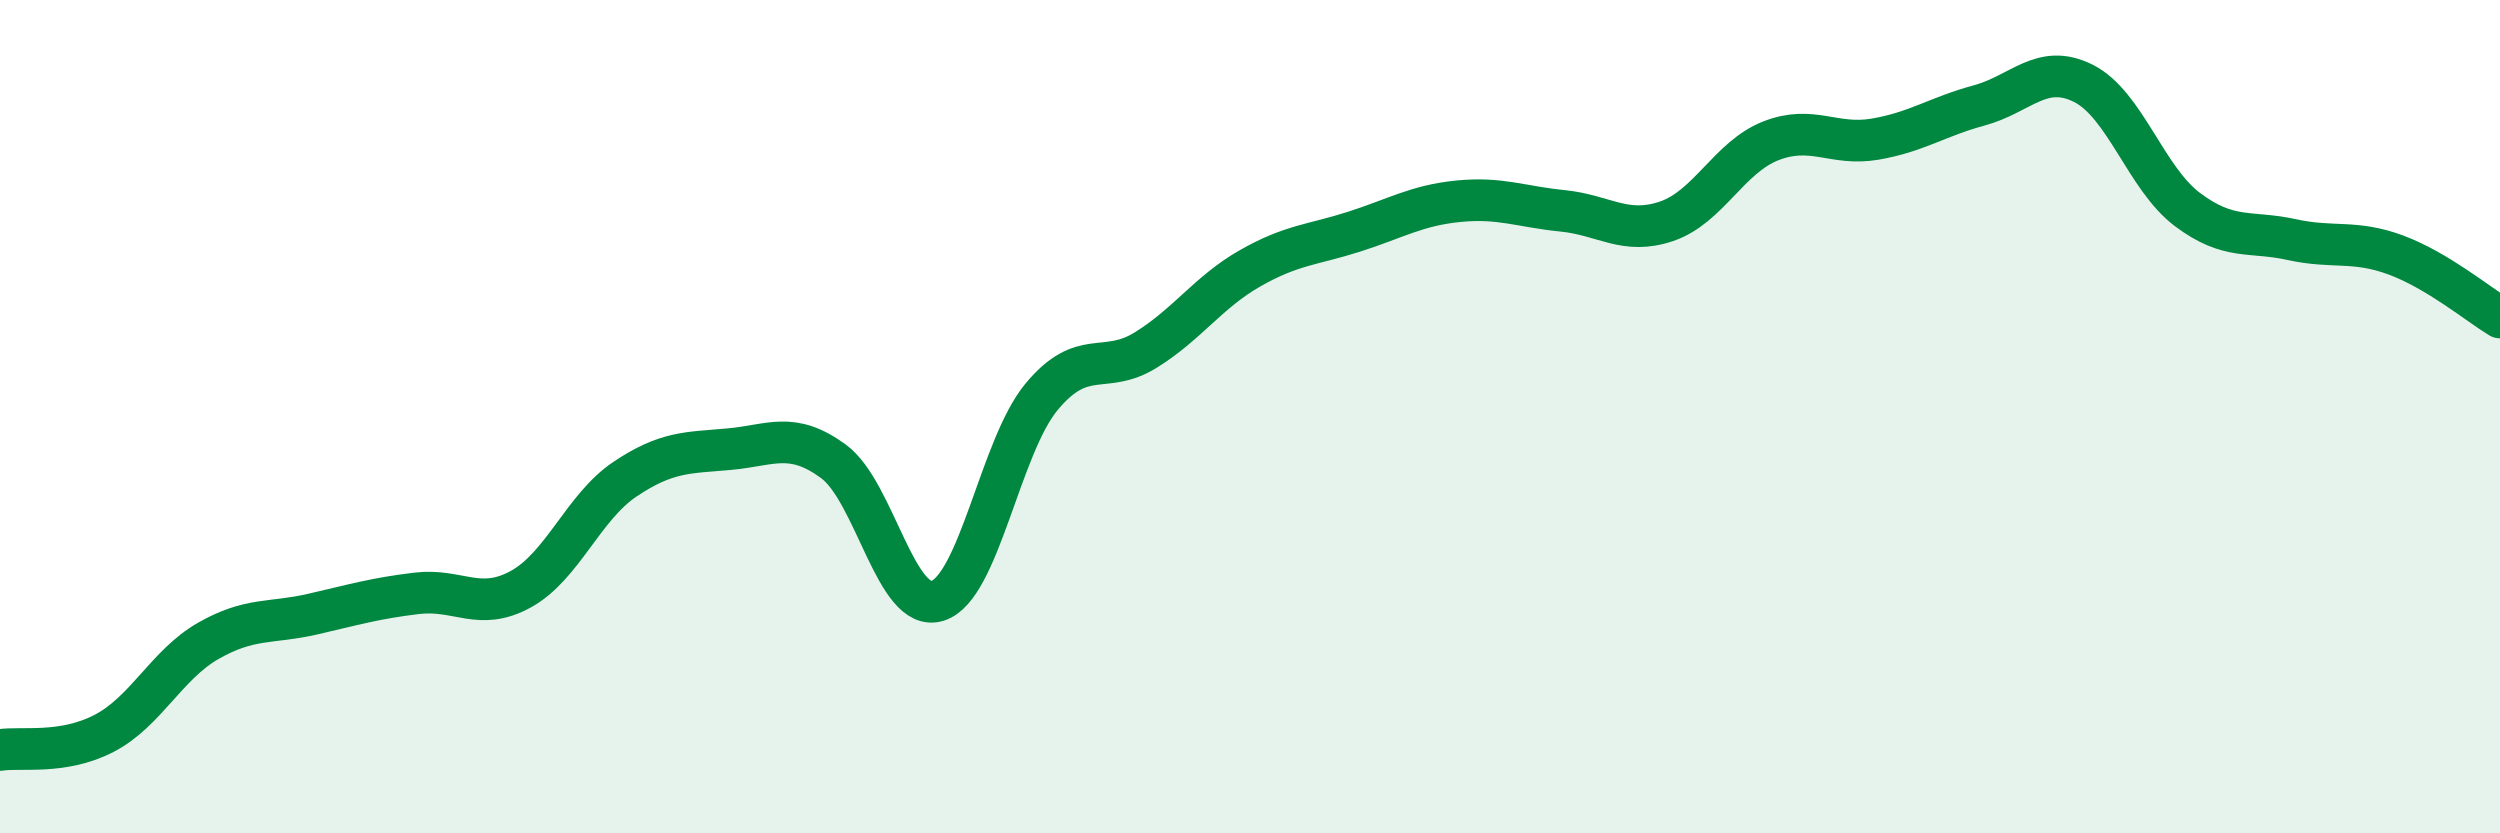
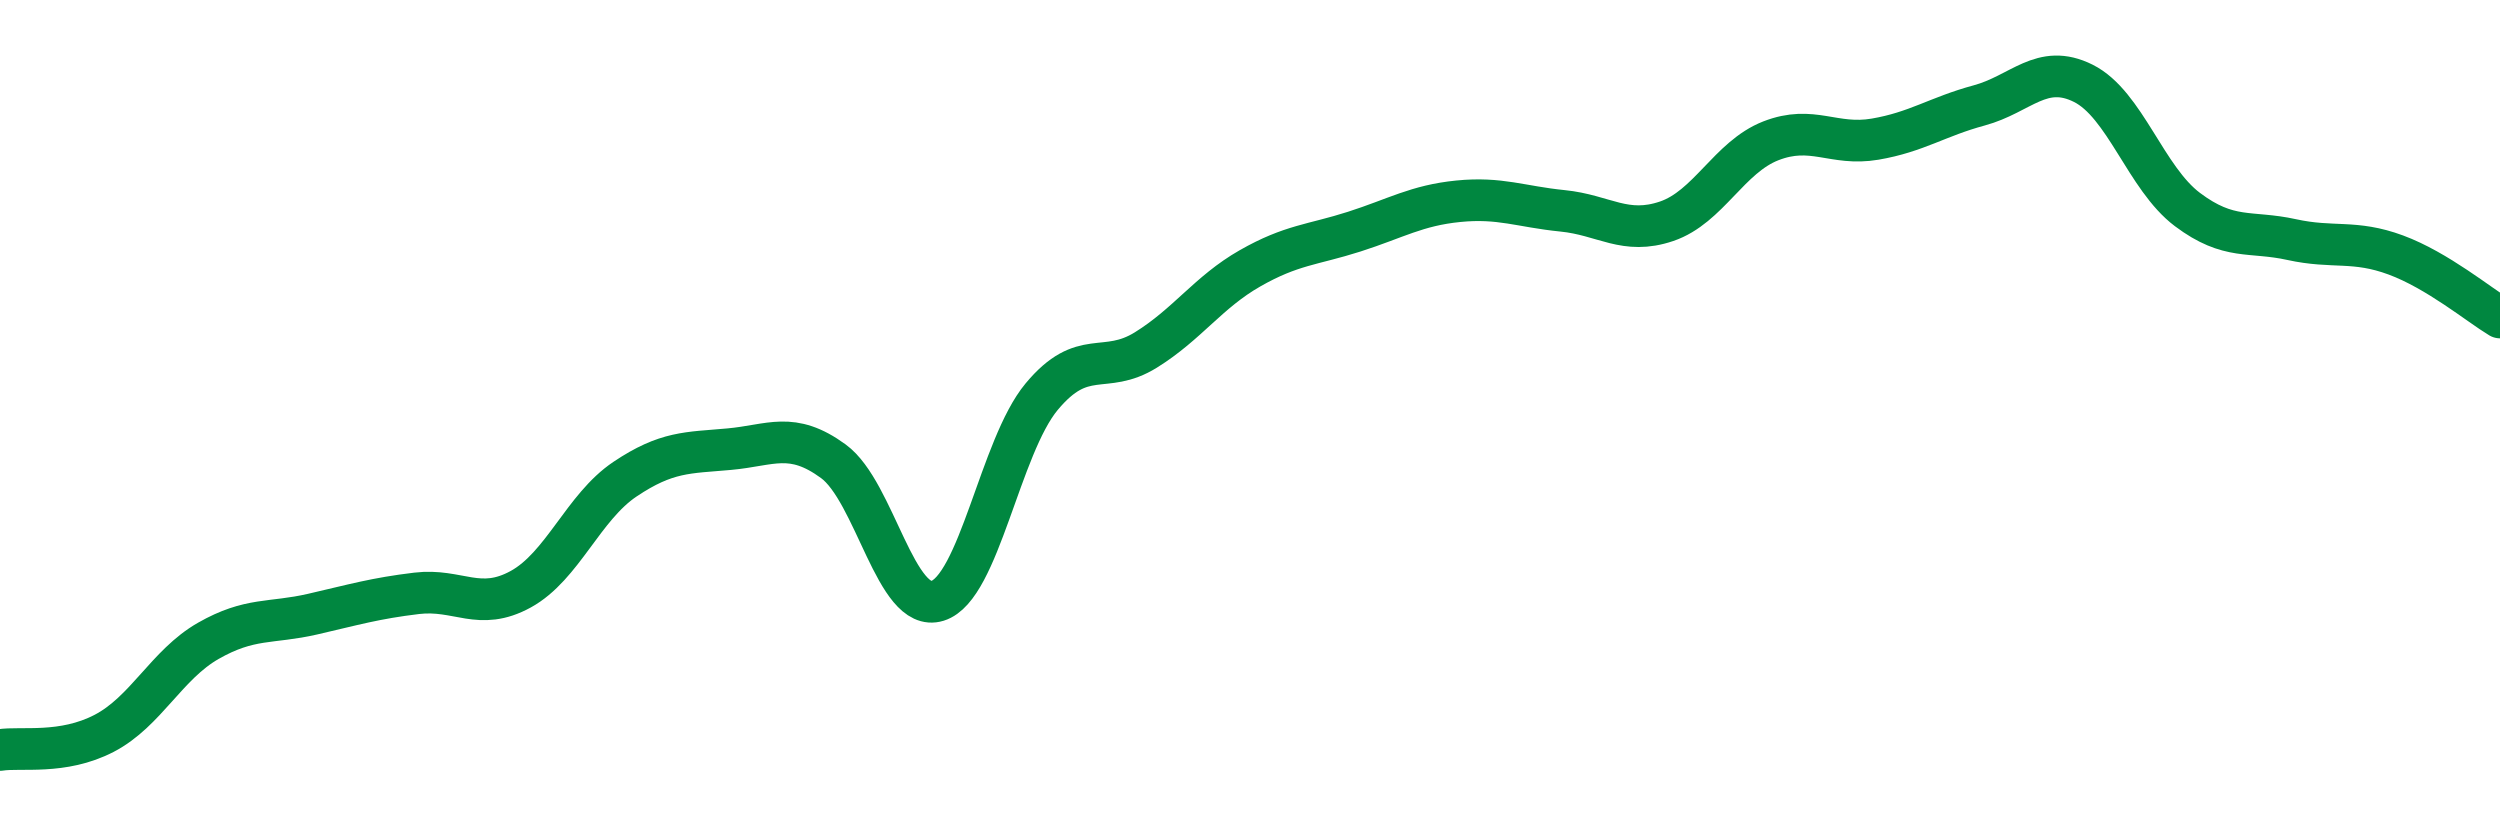
<svg xmlns="http://www.w3.org/2000/svg" width="60" height="20" viewBox="0 0 60 20">
-   <path d="M 0,18 C 0.5,17.92 1.5,18.12 2.5,17.6 C 3.5,17.08 4,15.95 5,15.38 C 6,14.81 6.5,14.97 7.5,14.74 C 8.5,14.51 9,14.36 10,14.24 C 11,14.12 11.5,14.69 12.5,14.14 C 13.5,13.59 14,12.17 15,11.5 C 16,10.83 16.5,10.87 17.5,10.78 C 18.5,10.69 19,10.34 20,11.07 C 21,11.8 21.5,14.73 22.5,14.42 C 23.5,14.11 24,10.72 25,9.52 C 26,8.32 26.5,9.02 27.5,8.4 C 28.5,7.78 29,7.01 30,6.44 C 31,5.87 31.5,5.88 32.5,5.56 C 33.5,5.24 34,4.93 35,4.83 C 36,4.73 36.5,4.96 37.5,5.06 C 38.5,5.16 39,5.65 40,5.31 C 41,4.97 41.5,3.77 42.5,3.38 C 43.5,2.99 44,3.51 45,3.34 C 46,3.17 46.5,2.8 47.5,2.53 C 48.5,2.26 49,1.5 50,2 C 51,2.5 51.5,4.28 52.5,5.03 C 53.5,5.78 54,5.53 55,5.75 C 56,5.97 56.5,5.75 57.5,6.12 C 58.5,6.49 59.5,7.32 60,7.62L60 20L0 20Z" fill="#008740" opacity="0.1" stroke-linecap="round" stroke-linejoin="round" />
  <path d="M 0,18 C 0.5,17.92 1.5,18.12 2.5,17.6 C 3.5,17.08 4,15.95 5,15.38 C 6,14.81 6.5,14.97 7.5,14.74 C 8.5,14.51 9,14.36 10,14.24 C 11,14.12 11.5,14.69 12.5,14.14 C 13.5,13.59 14,12.17 15,11.5 C 16,10.83 16.5,10.87 17.5,10.78 C 18.5,10.69 19,10.34 20,11.07 C 21,11.8 21.5,14.73 22.5,14.42 C 23.5,14.11 24,10.72 25,9.52 C 26,8.32 26.5,9.02 27.5,8.4 C 28.5,7.78 29,7.01 30,6.44 C 31,5.87 31.5,5.88 32.5,5.56 C 33.5,5.24 34,4.93 35,4.83 C 36,4.73 36.5,4.96 37.5,5.06 C 38.5,5.16 39,5.65 40,5.31 C 41,4.97 41.5,3.77 42.5,3.38 C 43.5,2.99 44,3.51 45,3.34 C 46,3.17 46.5,2.8 47.5,2.53 C 48.5,2.26 49,1.5 50,2 C 51,2.5 51.5,4.28 52.5,5.03 C 53.5,5.78 54,5.53 55,5.75 C 56,5.97 56.5,5.75 57.5,6.12 C 58.5,6.49 59.5,7.32 60,7.62" stroke="#008740" stroke-width="1" fill="none" stroke-linecap="round" stroke-linejoin="round" />
</svg>